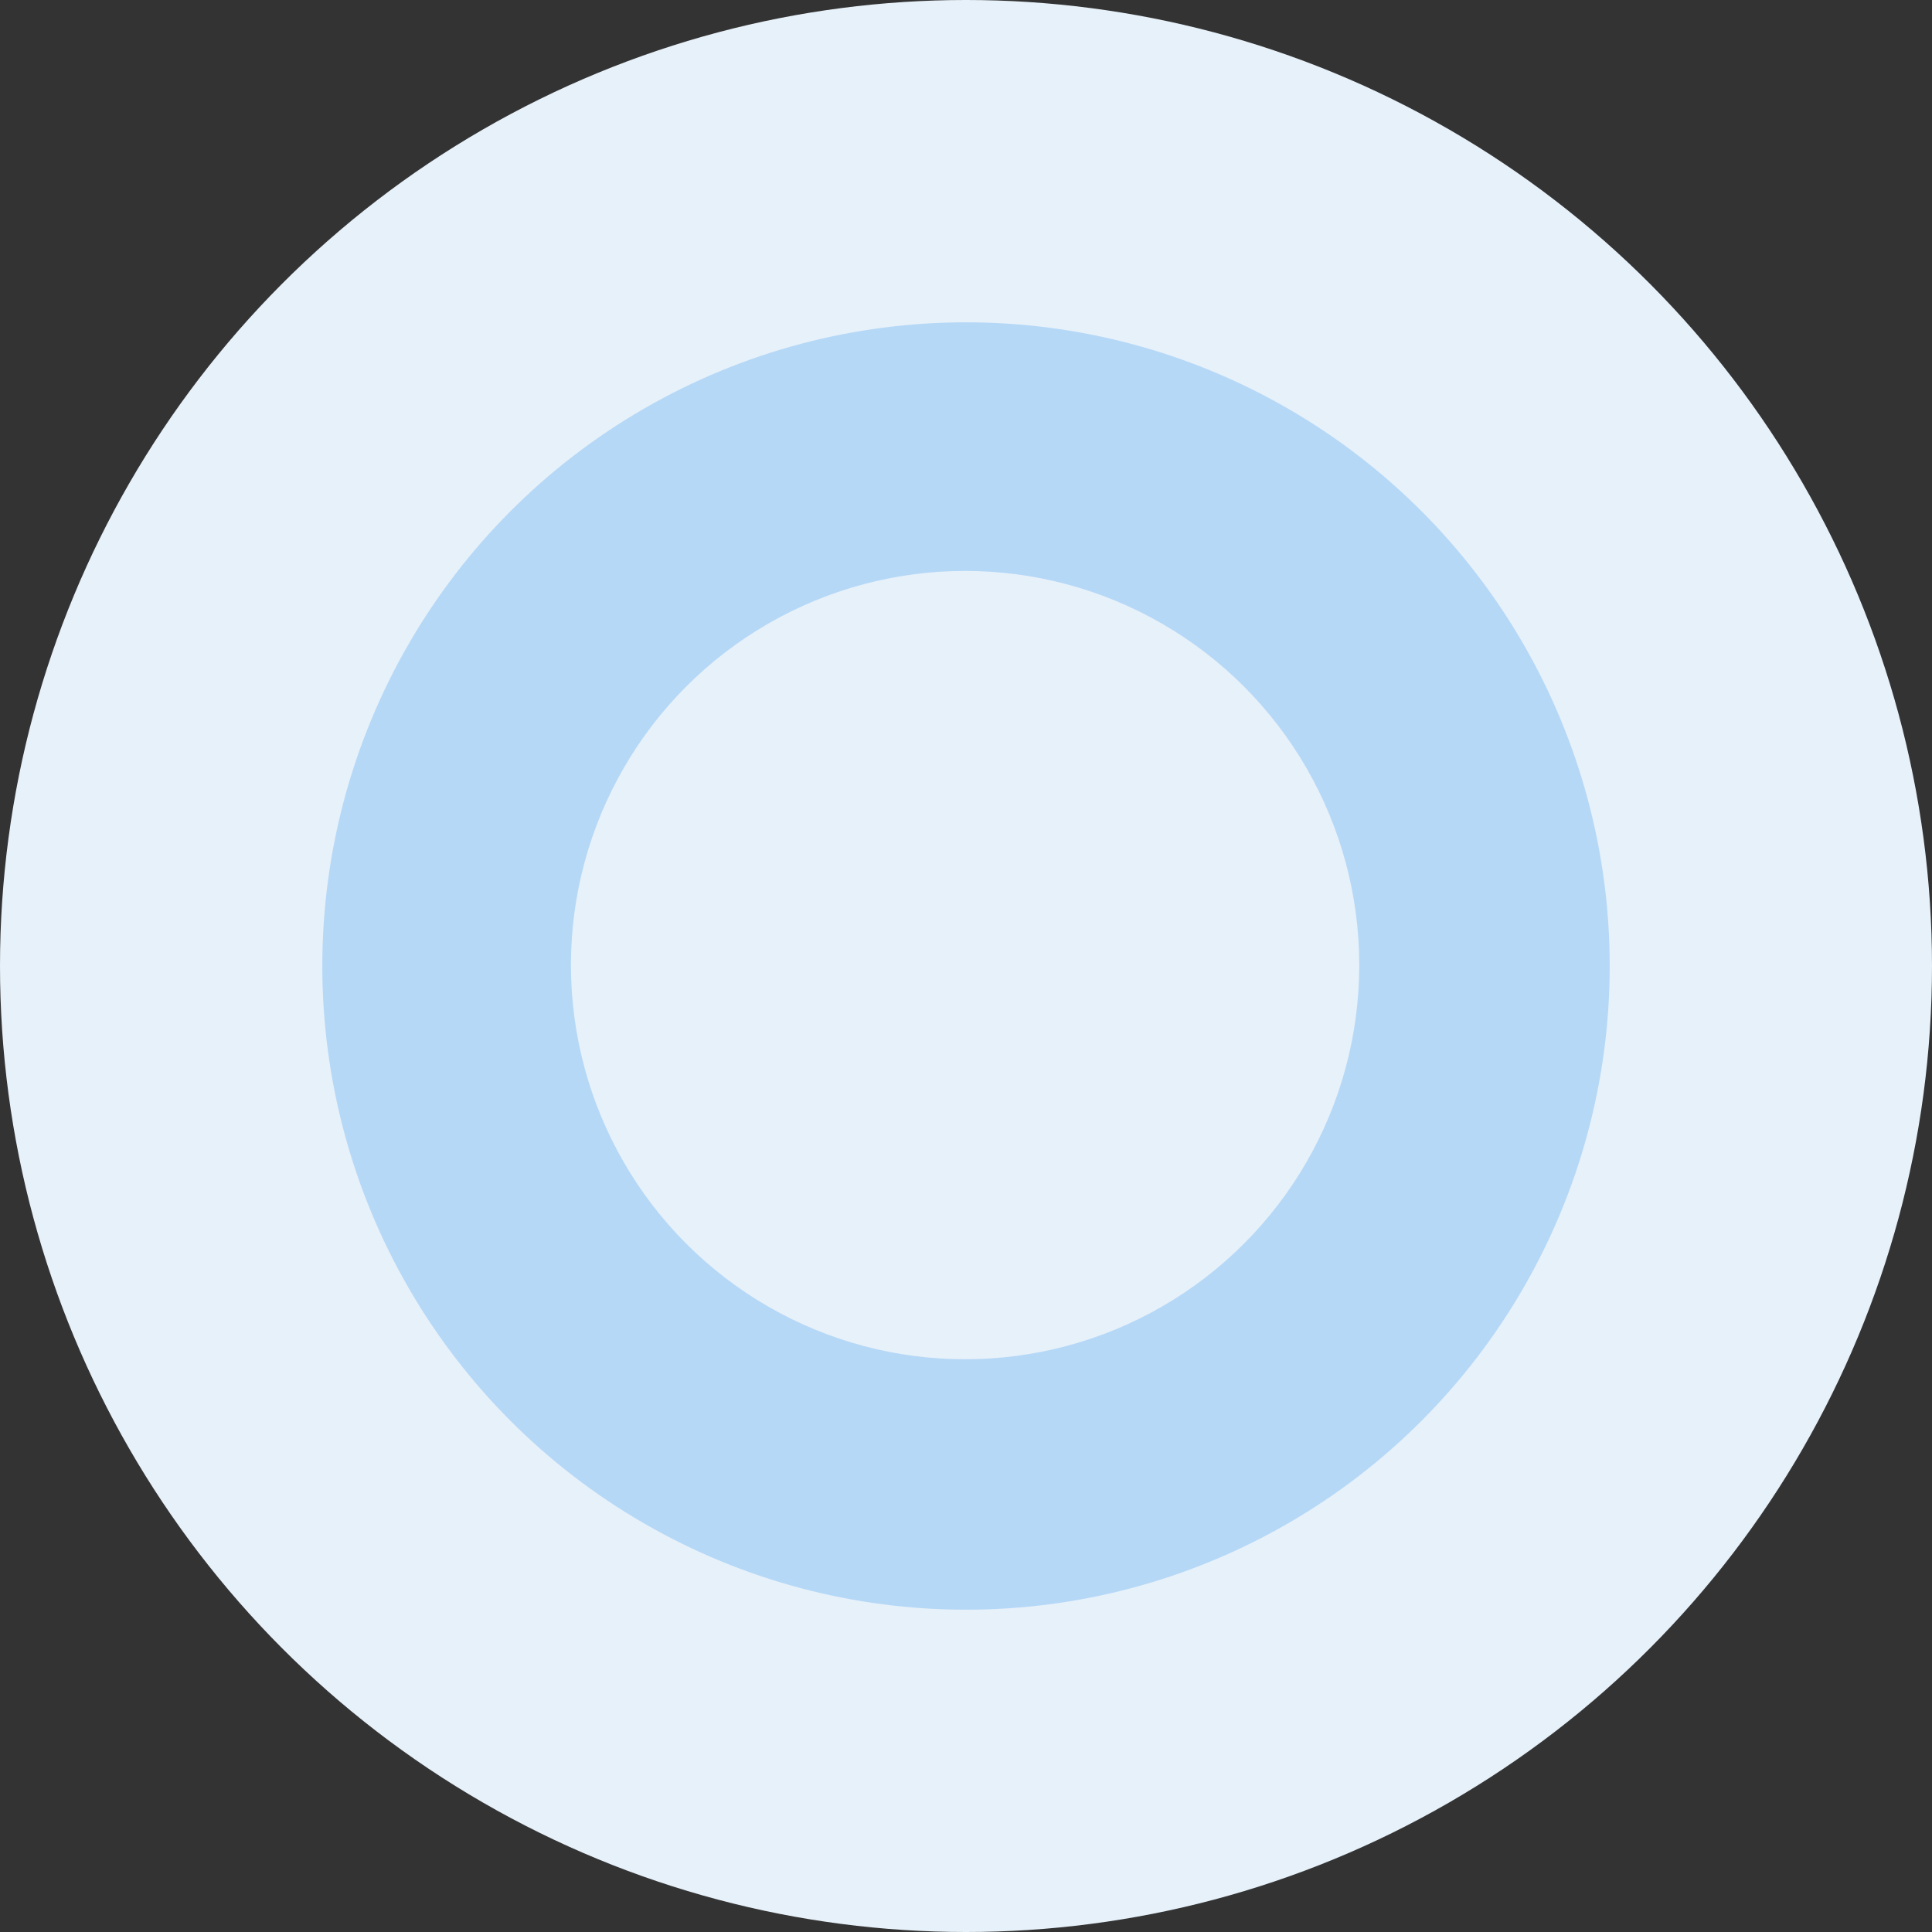
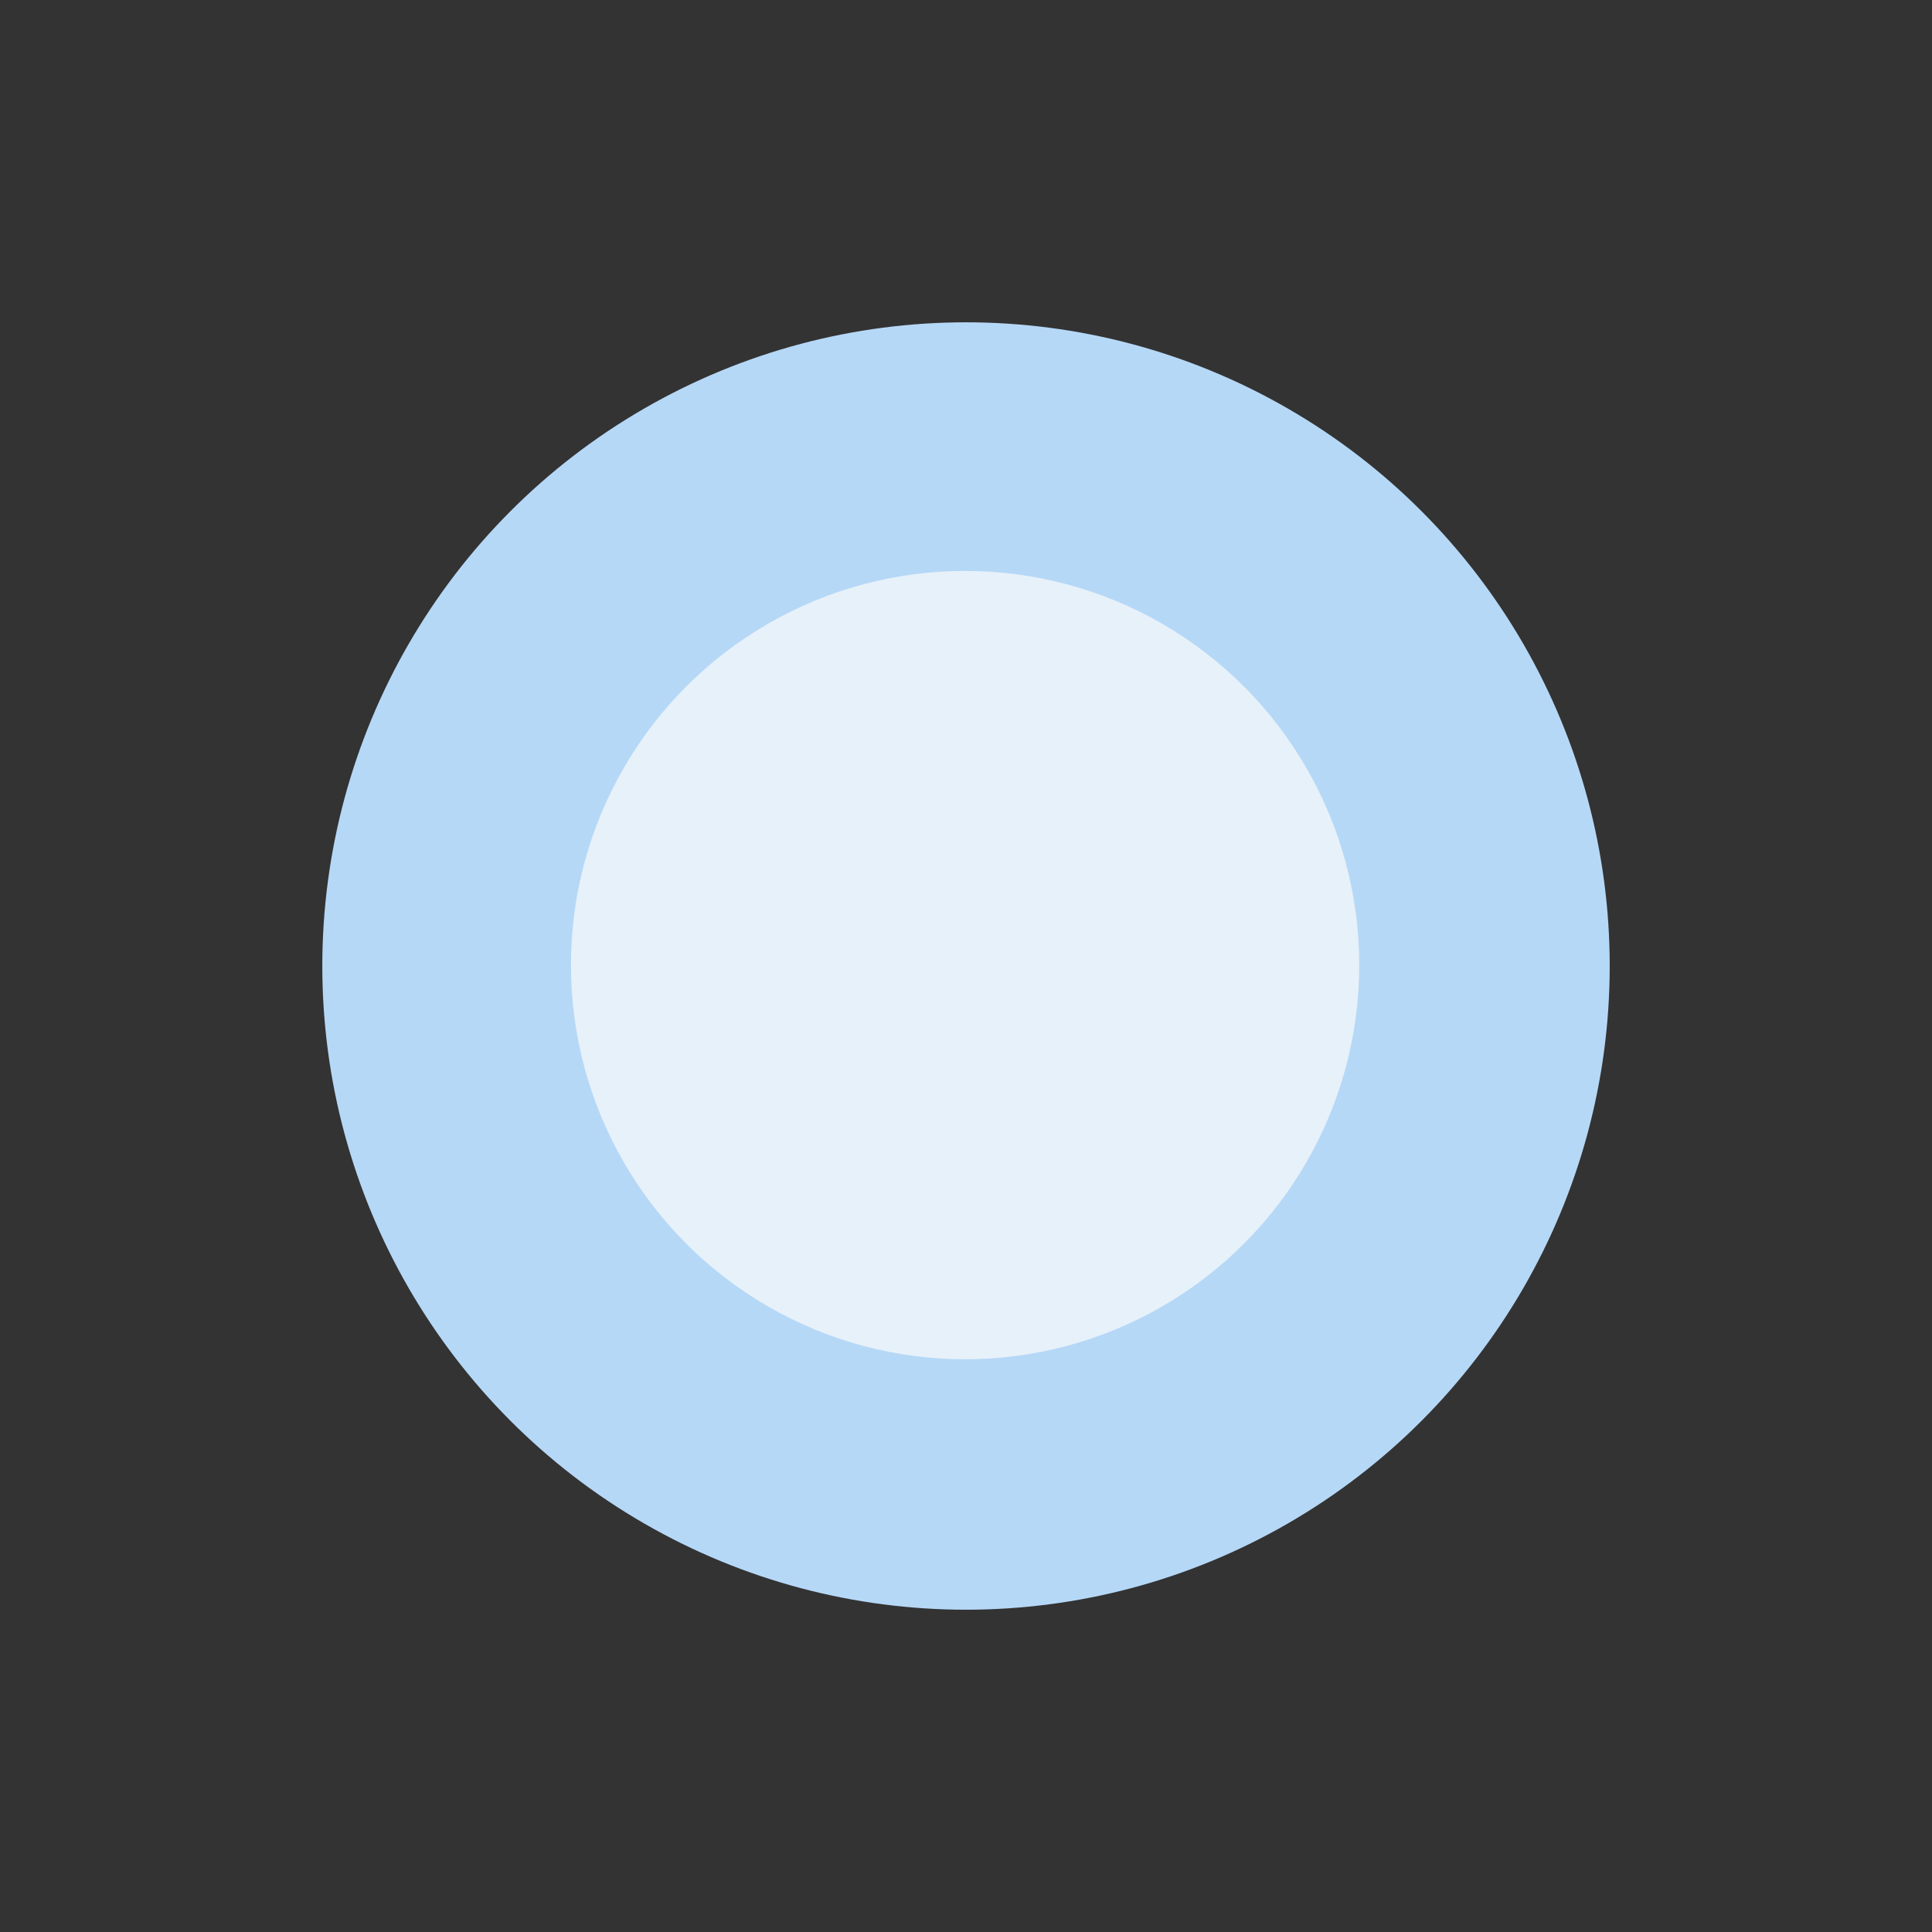
<svg xmlns="http://www.w3.org/2000/svg" width="1049" height="1049" viewBox="0 0 1049 1049" fill="none">
  <rect x="0" y="0" width="1049" height="1049" fill="#333333" stroke="none" />
-   <circle cx="524.5" cy="524.5" r="524.5" fill="#E7F1F9" />
  <circle cx="524.506" cy="524.506" r="349.506" fill="#B6D8F7" />
  <circle cx="524.01" cy="524.01" r="215.011" fill="#E7F1F9" stroke="#B6D8F7" stroke-width="2" />
</svg>